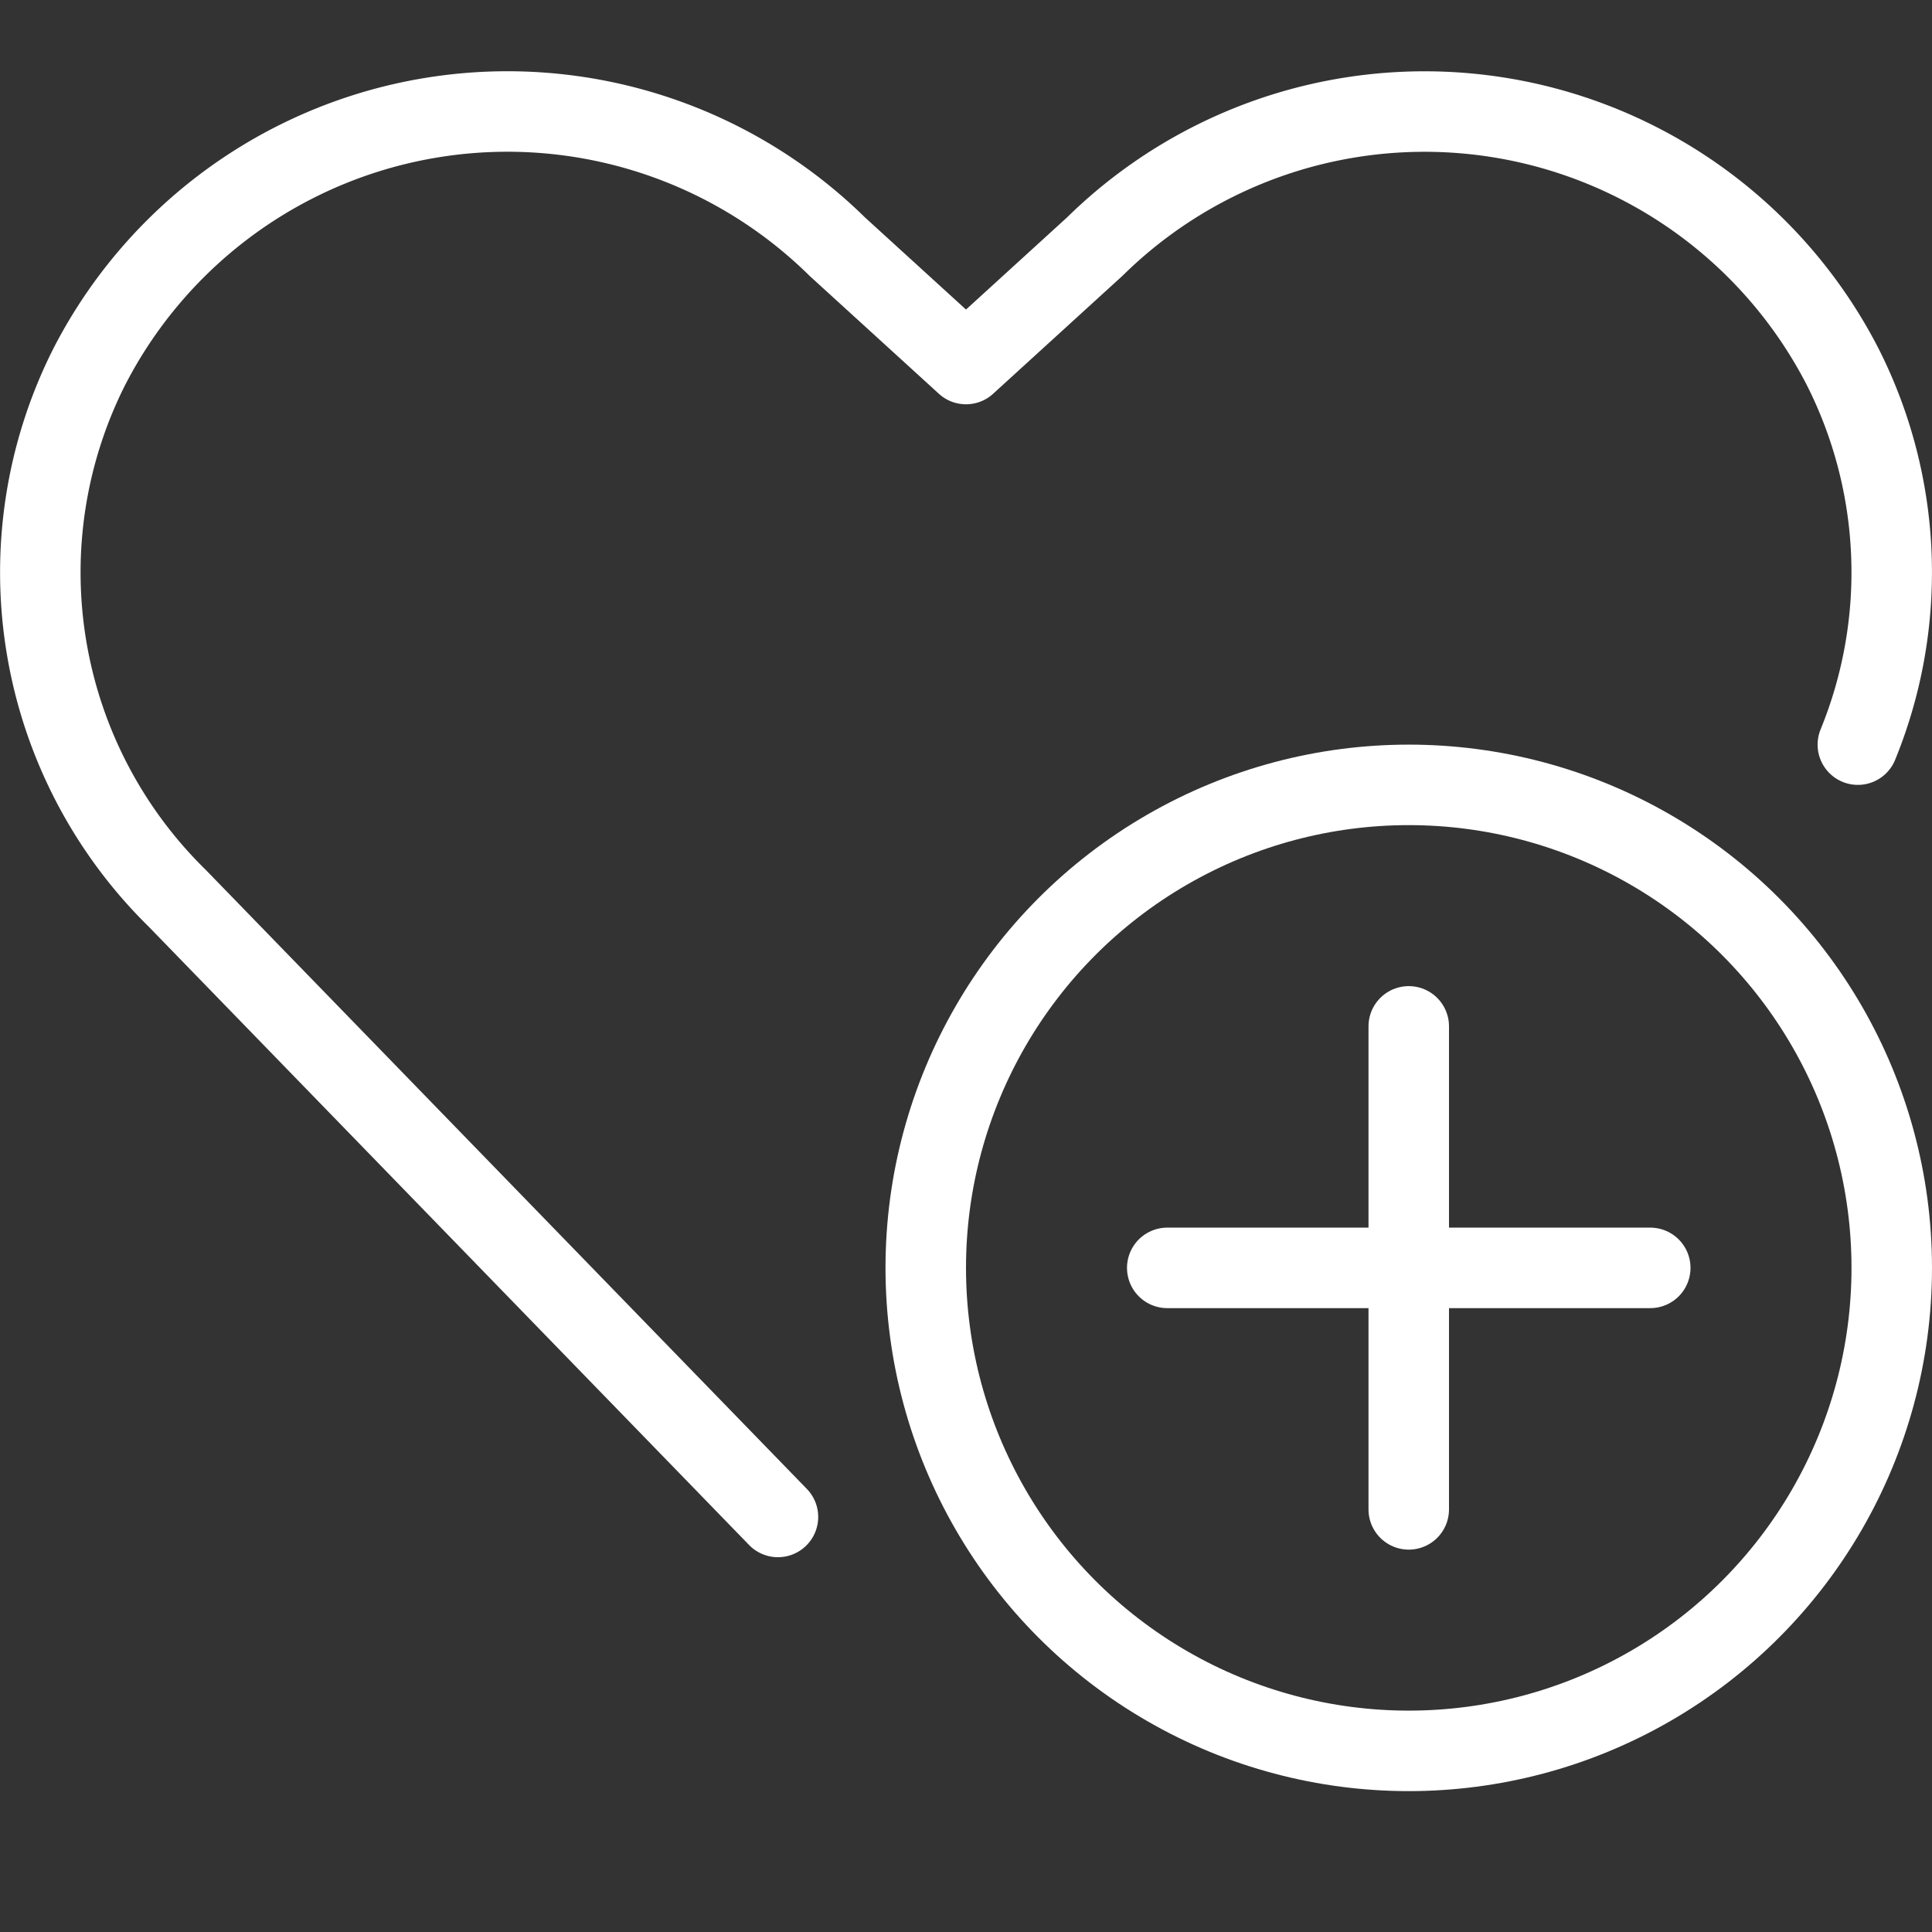
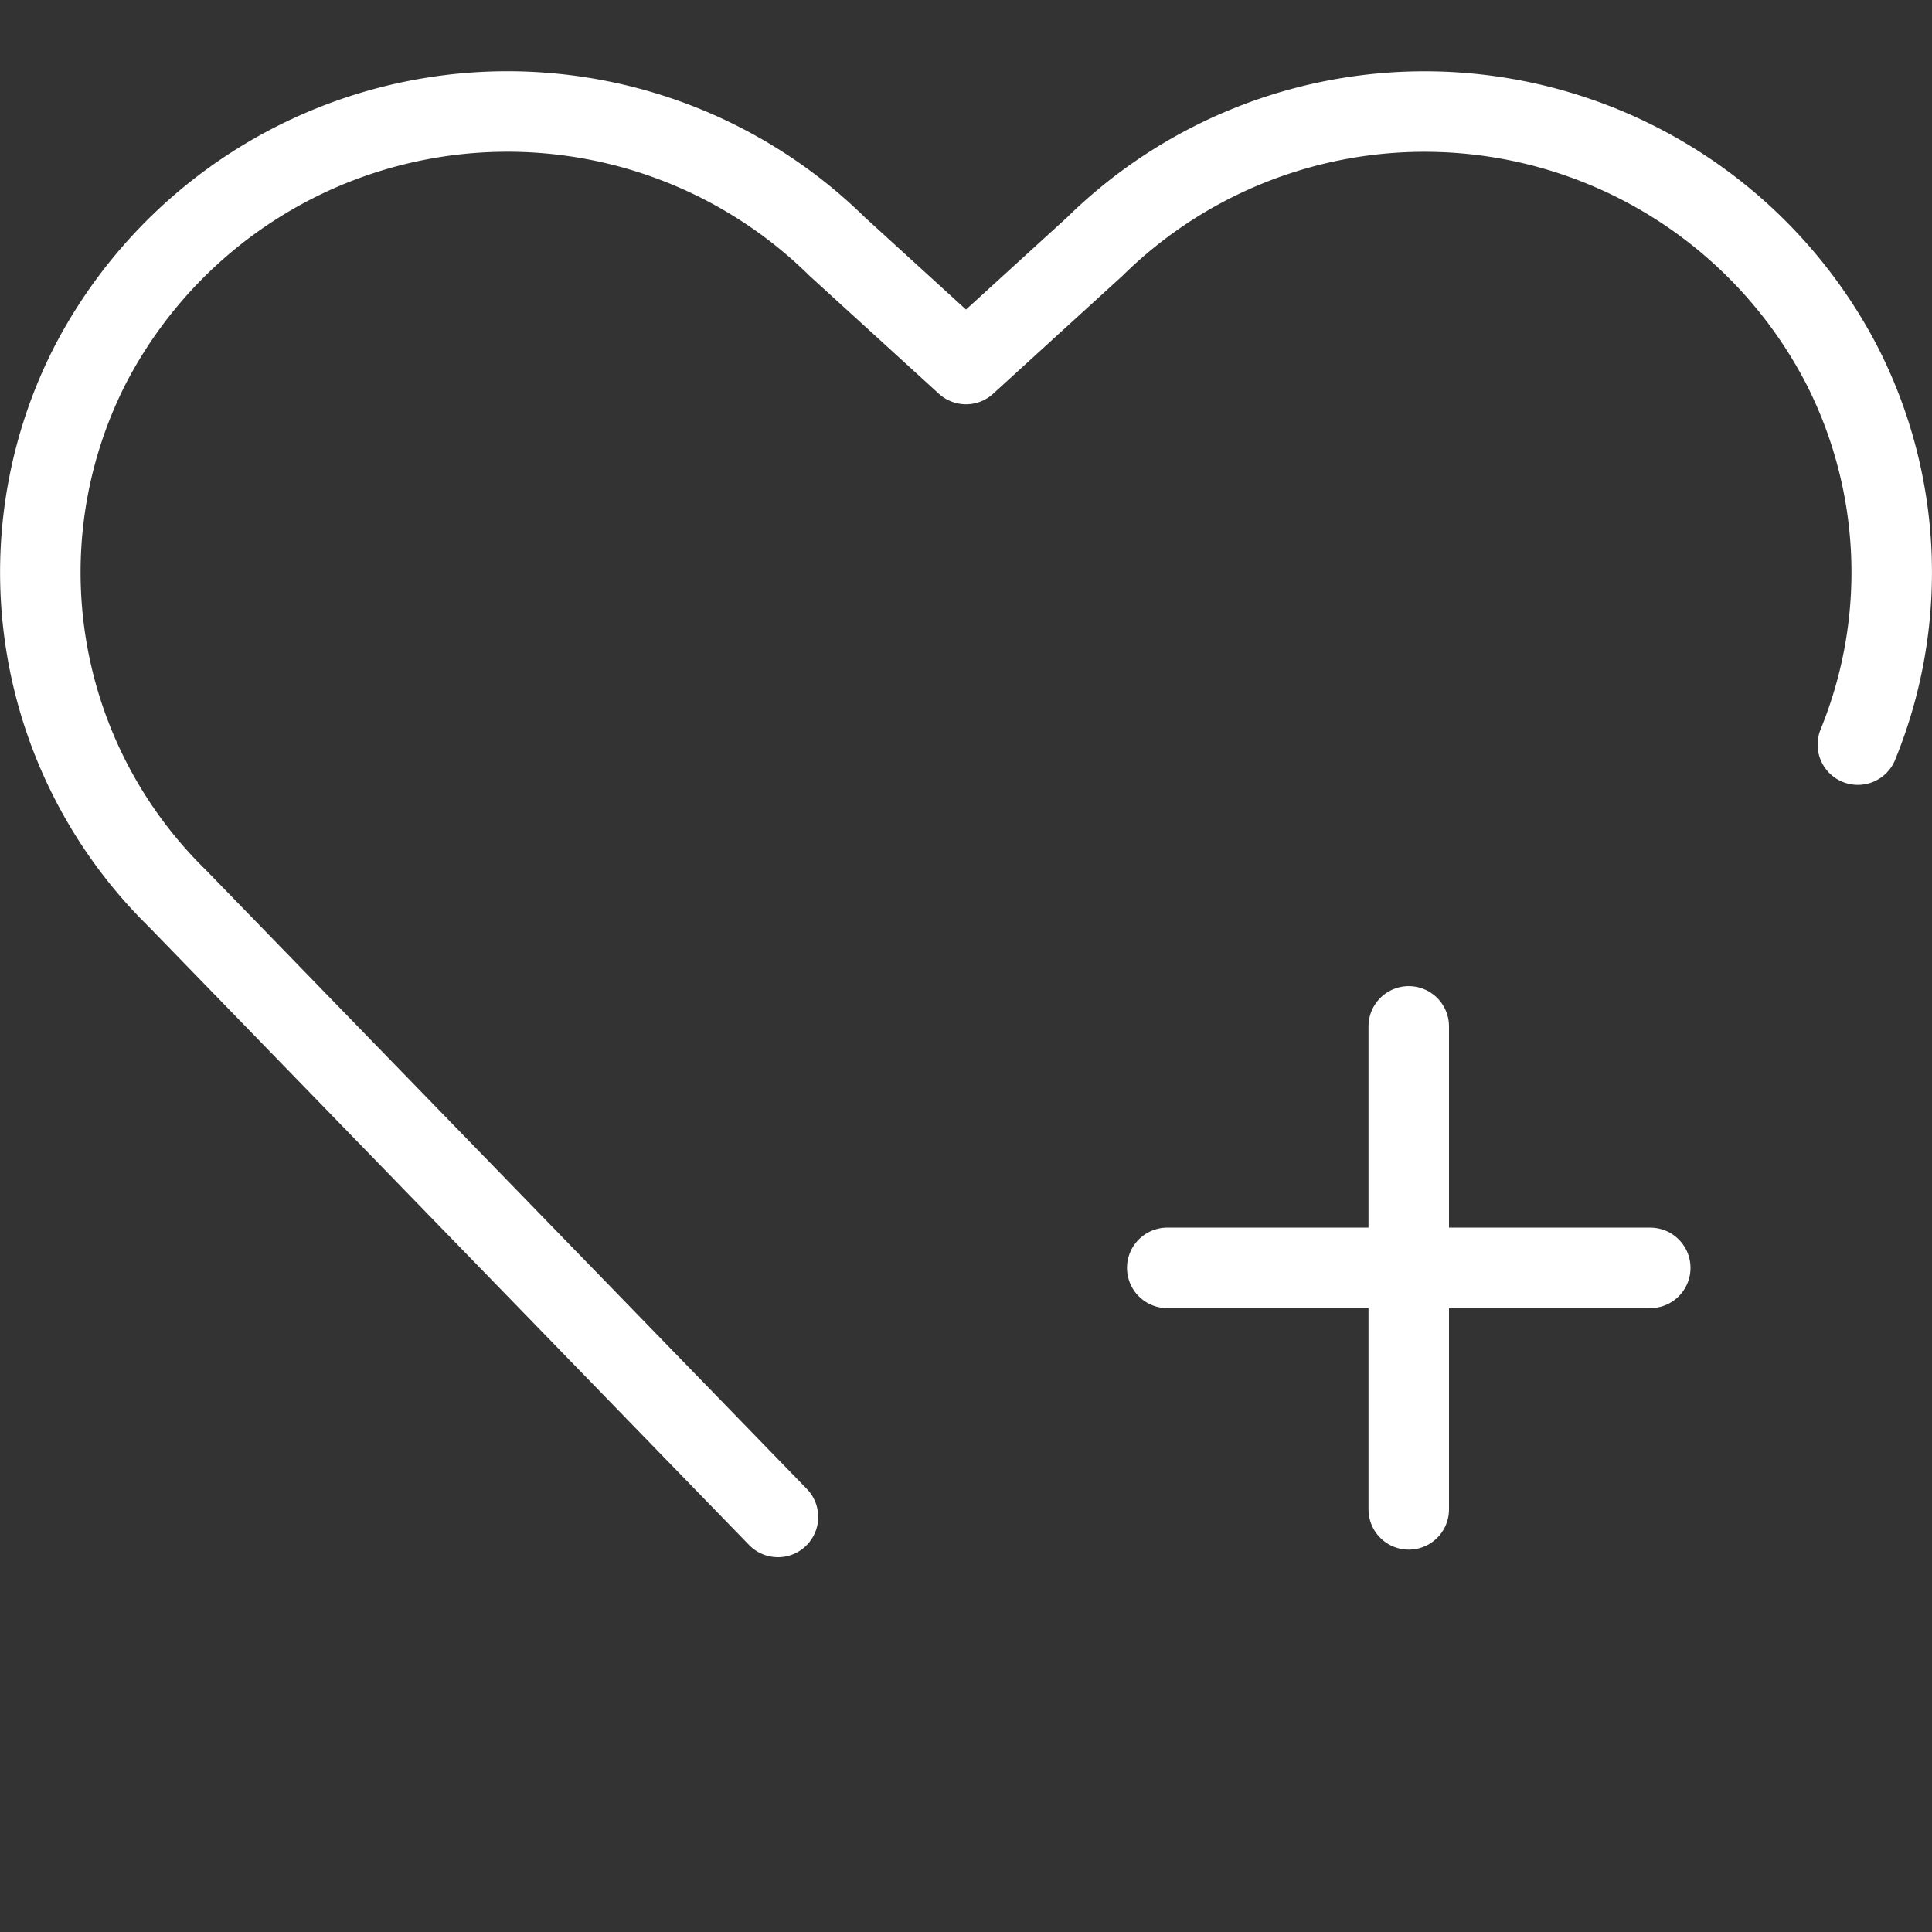
<svg xmlns="http://www.w3.org/2000/svg" viewBox="0 0 48 48">
  <rect x="0" y="0" width="48" height="48" fill="#333333" stroke="none" />
  <g transform="matrix(2,0,0,2,0,0)">
    <defs>
      <style>.a{fill:none;stroke:#fff;stroke-linecap:round;stroke-linejoin:round;}</style>
    </defs>
    <title>love-it-add</title>
    <path class="a" d="M9.664,18.844,2.2,11.157A5.669,5.669,0,0,1,1.112,4.55h0A5.84,5.84,0,0,1,10.4,3.063L12,4.522l1.6-1.459A5.84,5.84,0,0,1,22.887,4.55h0a5.655,5.655,0,0,1,.192,4.7" />
-     <circle class="a" cx="17.5" cy="15.75" r="6" />
    <line class="a" x1="17.5" y1="12.75" x2="17.5" y2="18.75" />
    <line class="a" x1="20.5" y1="15.75" x2="14.5" y2="15.75" />
  </g>
</svg>